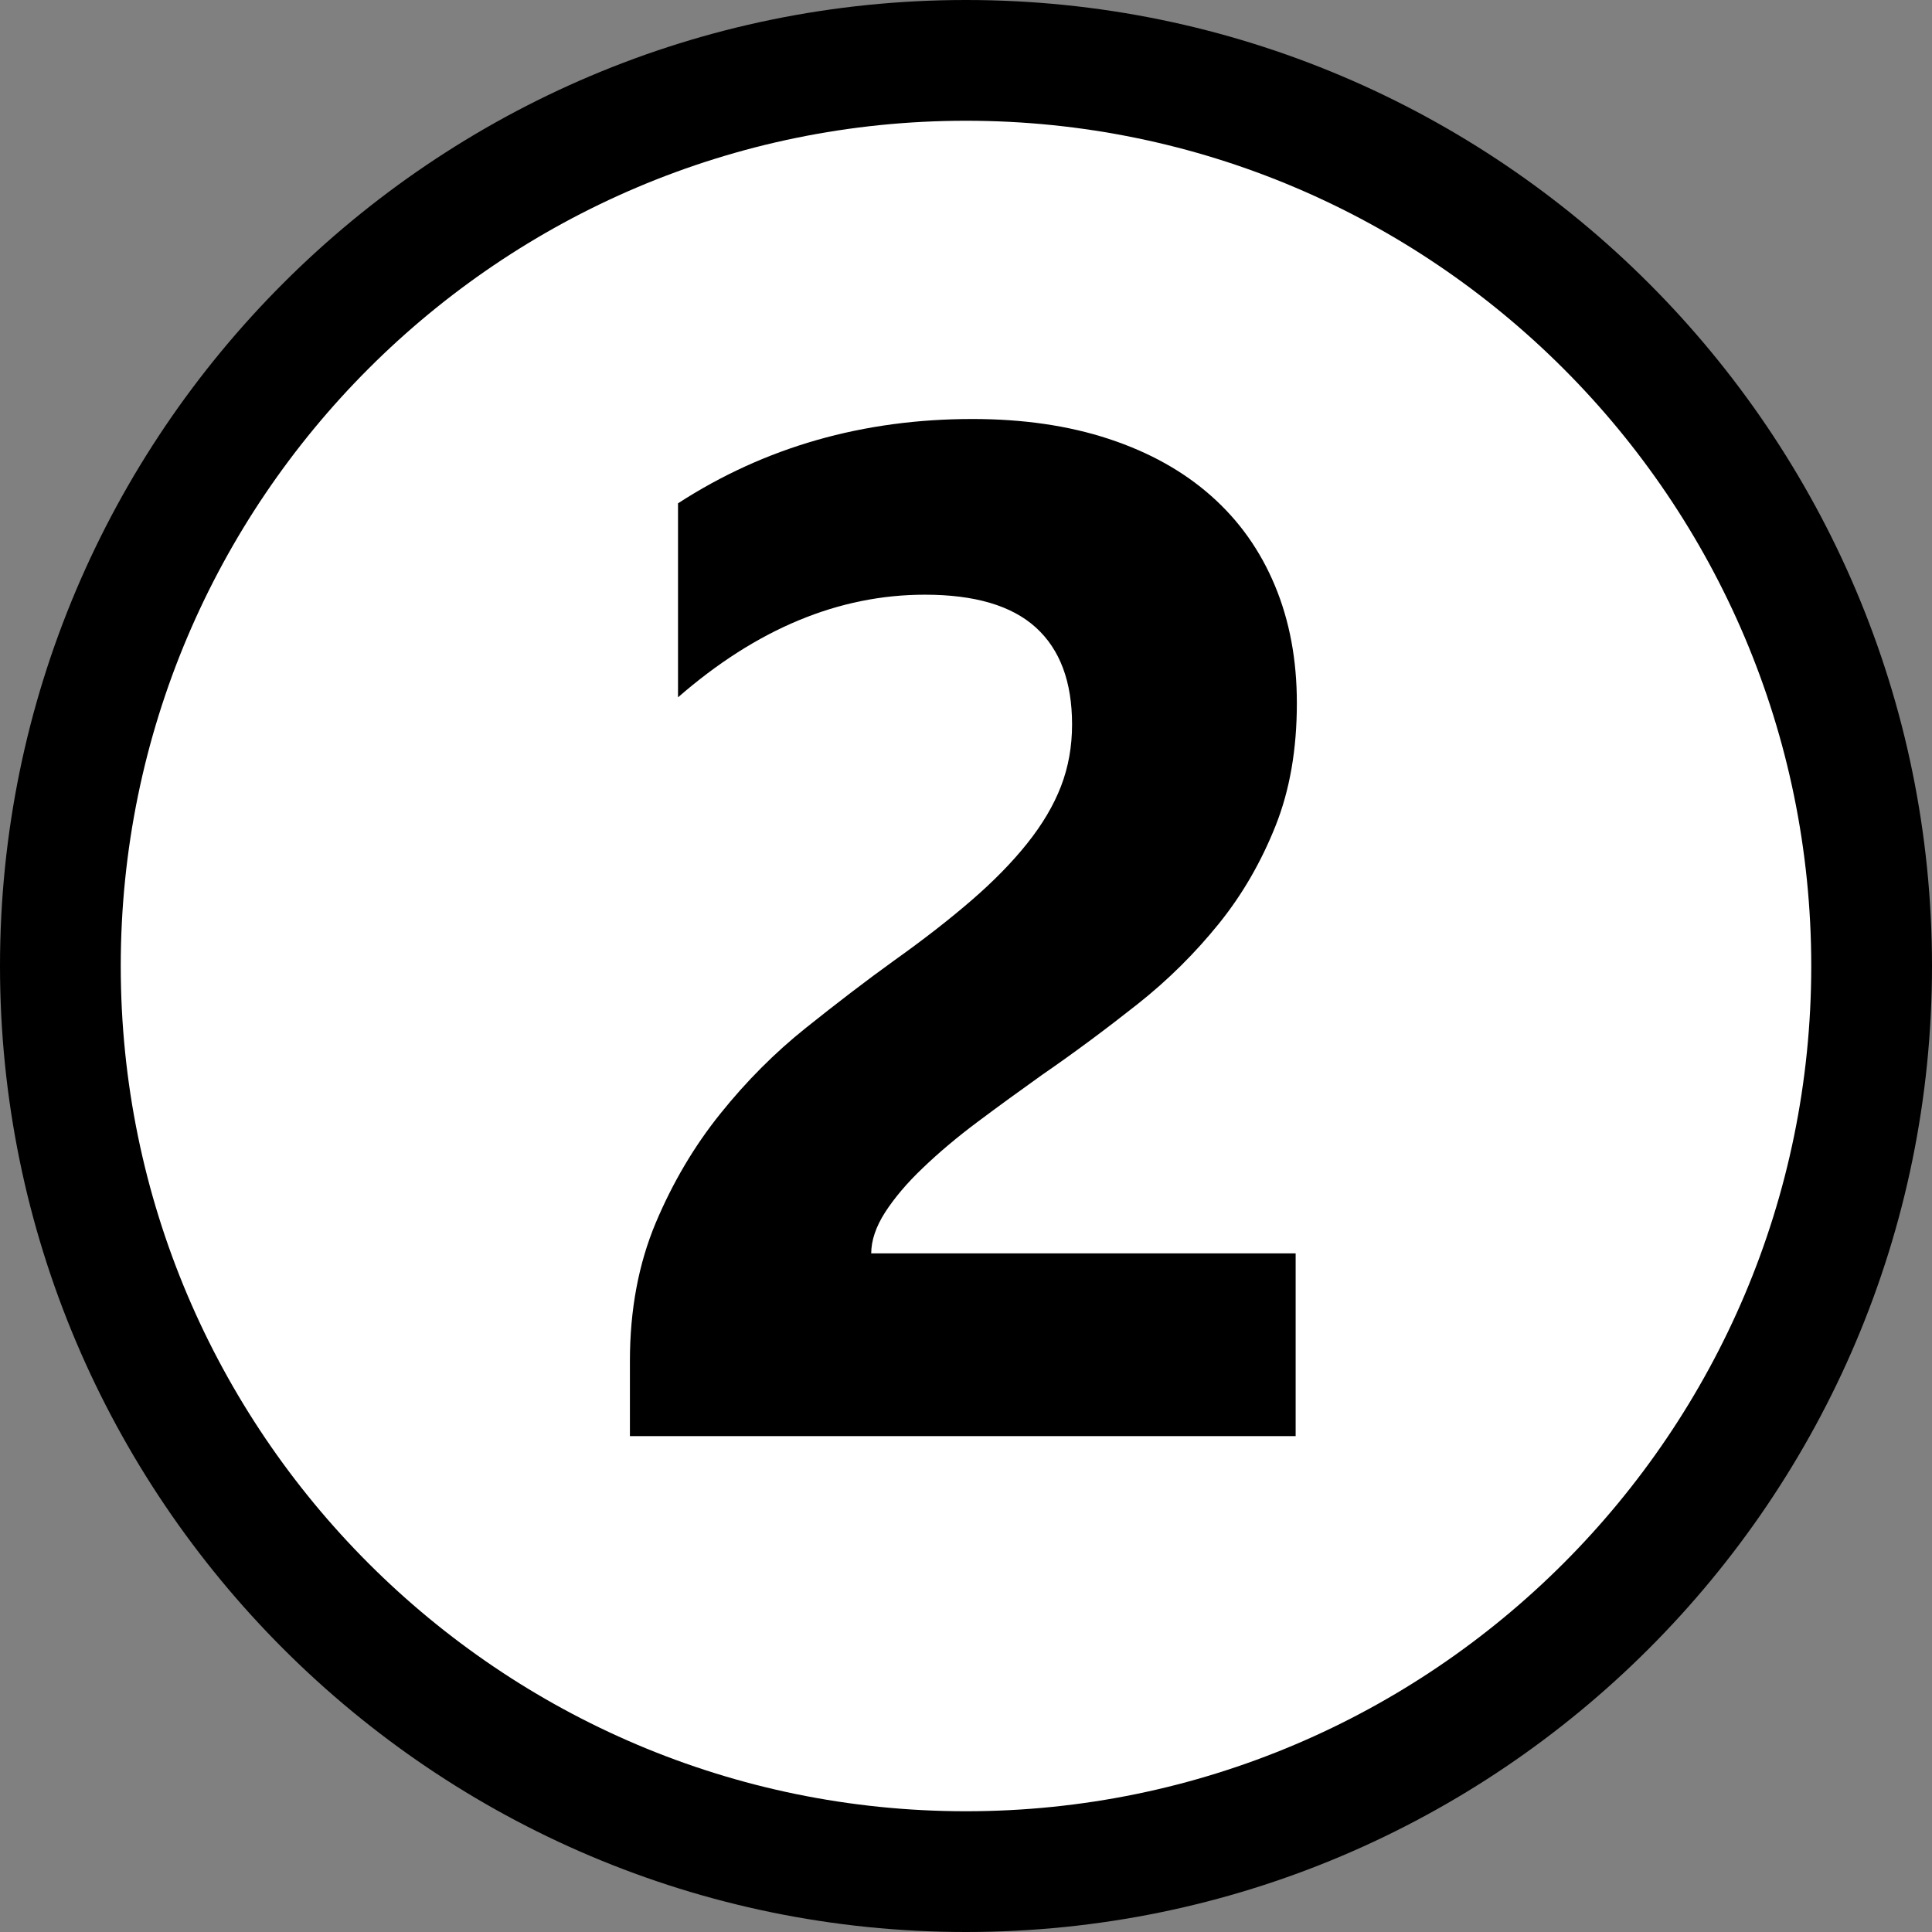
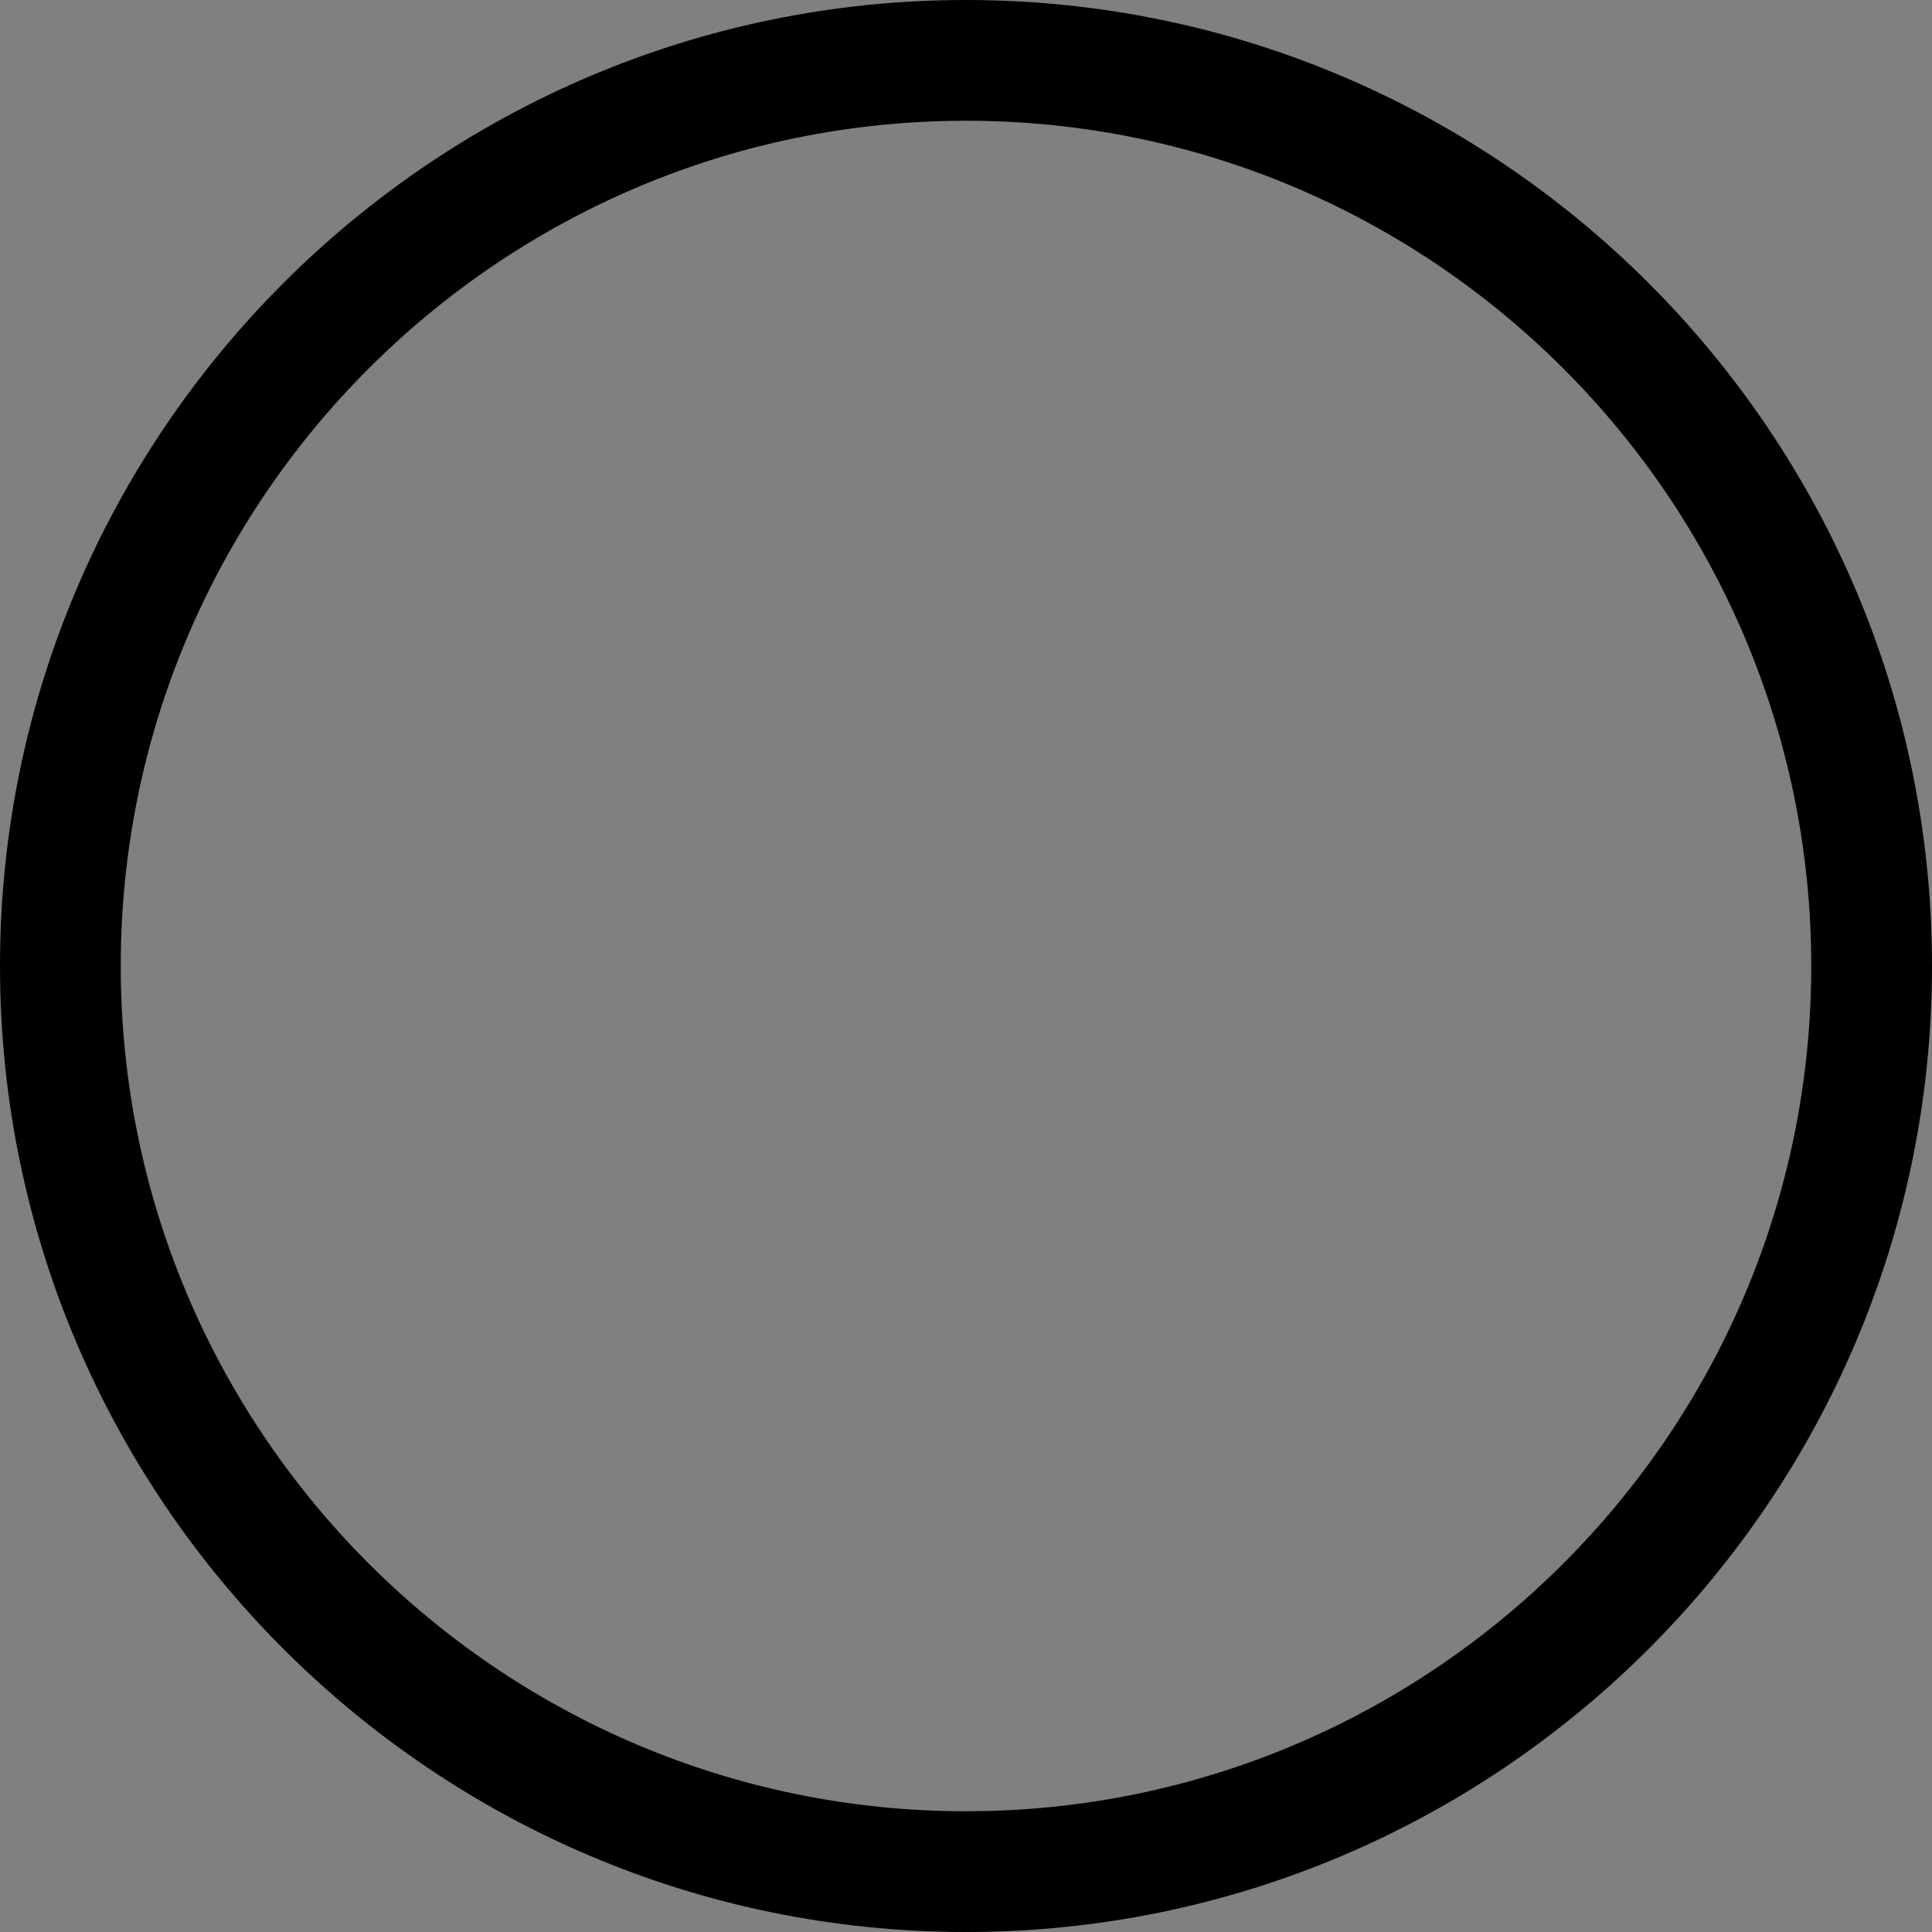
<svg xmlns="http://www.w3.org/2000/svg" id="Layer_1" viewBox="0 0 96 96">
  <rect x="0" y="0" width="96" height="96" fill="#808080" stroke="none" />
  <defs>
    <style>.cls-1{fill:#fff;}</style>
  </defs>
-   <circle class="cls-1" cx="48" cy="48" r="45" />
  <path d="M48,96C21.53,96,0,74.47,0,48S21.53,0,48,0s48,21.53,48,48-21.53,48-48,48ZM48,6C24.84,6,6,24.84,6,48s18.84,42,42,42,42-18.84,42-42S71.16,6,48,6Z" />
-   <path d="M43.3,62.28h21.08v9.08H31.3v-3.74c0-2.54.43-4.82,1.28-6.85.85-2.02,1.93-3.84,3.22-5.44,1.29-1.61,2.71-3.03,4.25-4.26s3-2.35,4.39-3.35c1.46-1.04,2.73-2.03,3.83-2.98,1.1-.95,2.02-1.89,2.77-2.83.75-.94,1.31-1.88,1.68-2.84.37-.96.55-1.98.55-3.07,0-2.13-.6-3.73-1.8-4.82-1.2-1.09-3.04-1.63-5.51-1.63-4.28,0-8.37,1.7-12.27,5.1v-9.64c4.32-2.8,9.2-4.19,14.63-4.19,2.52,0,4.78.33,6.78.99,2,.66,3.69,1.6,5.08,2.83s2.44,2.71,3.17,4.46c.73,1.75,1.09,3.69,1.09,5.84,0,2.29-.35,4.32-1.06,6.1-.71,1.78-1.64,3.4-2.81,4.85s-2.51,2.79-4.04,4c-1.53,1.21-3.11,2.39-4.75,3.52-1.11.79-2.18,1.57-3.21,2.34s-1.94,1.54-2.72,2.29c-.79.75-1.41,1.49-1.87,2.2-.46.72-.69,1.4-.69,2.05Z" />
</svg>